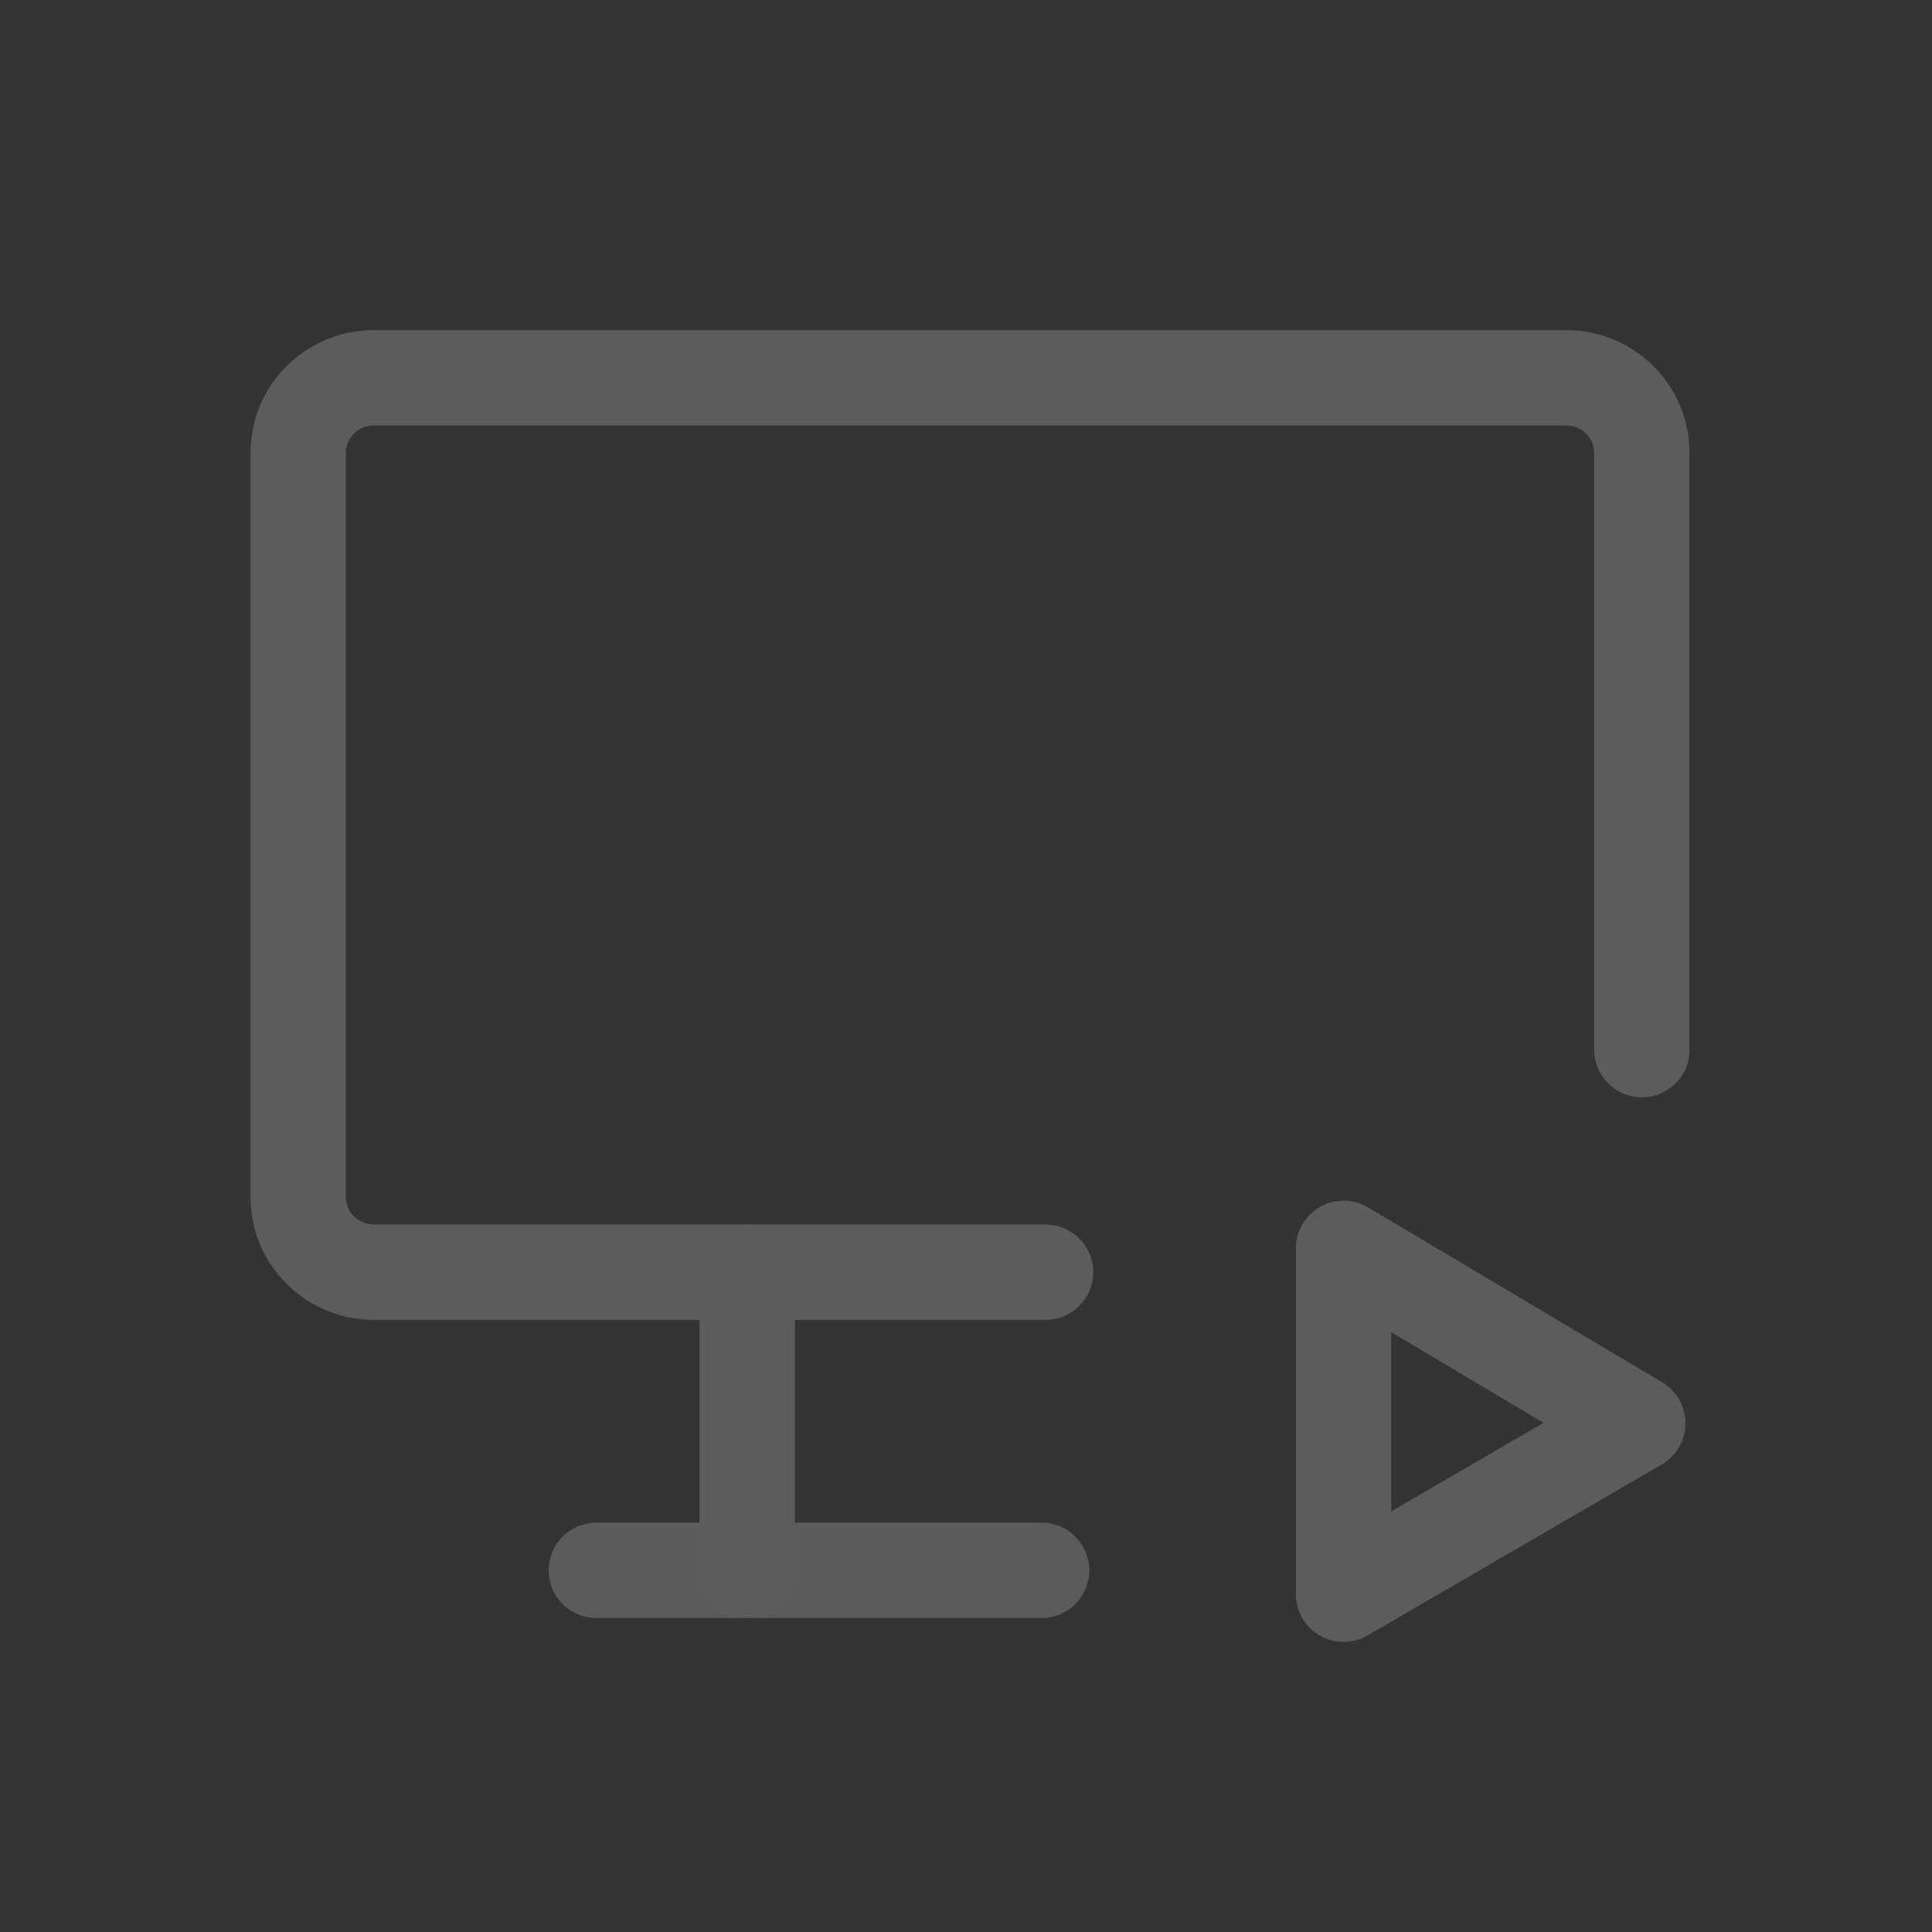
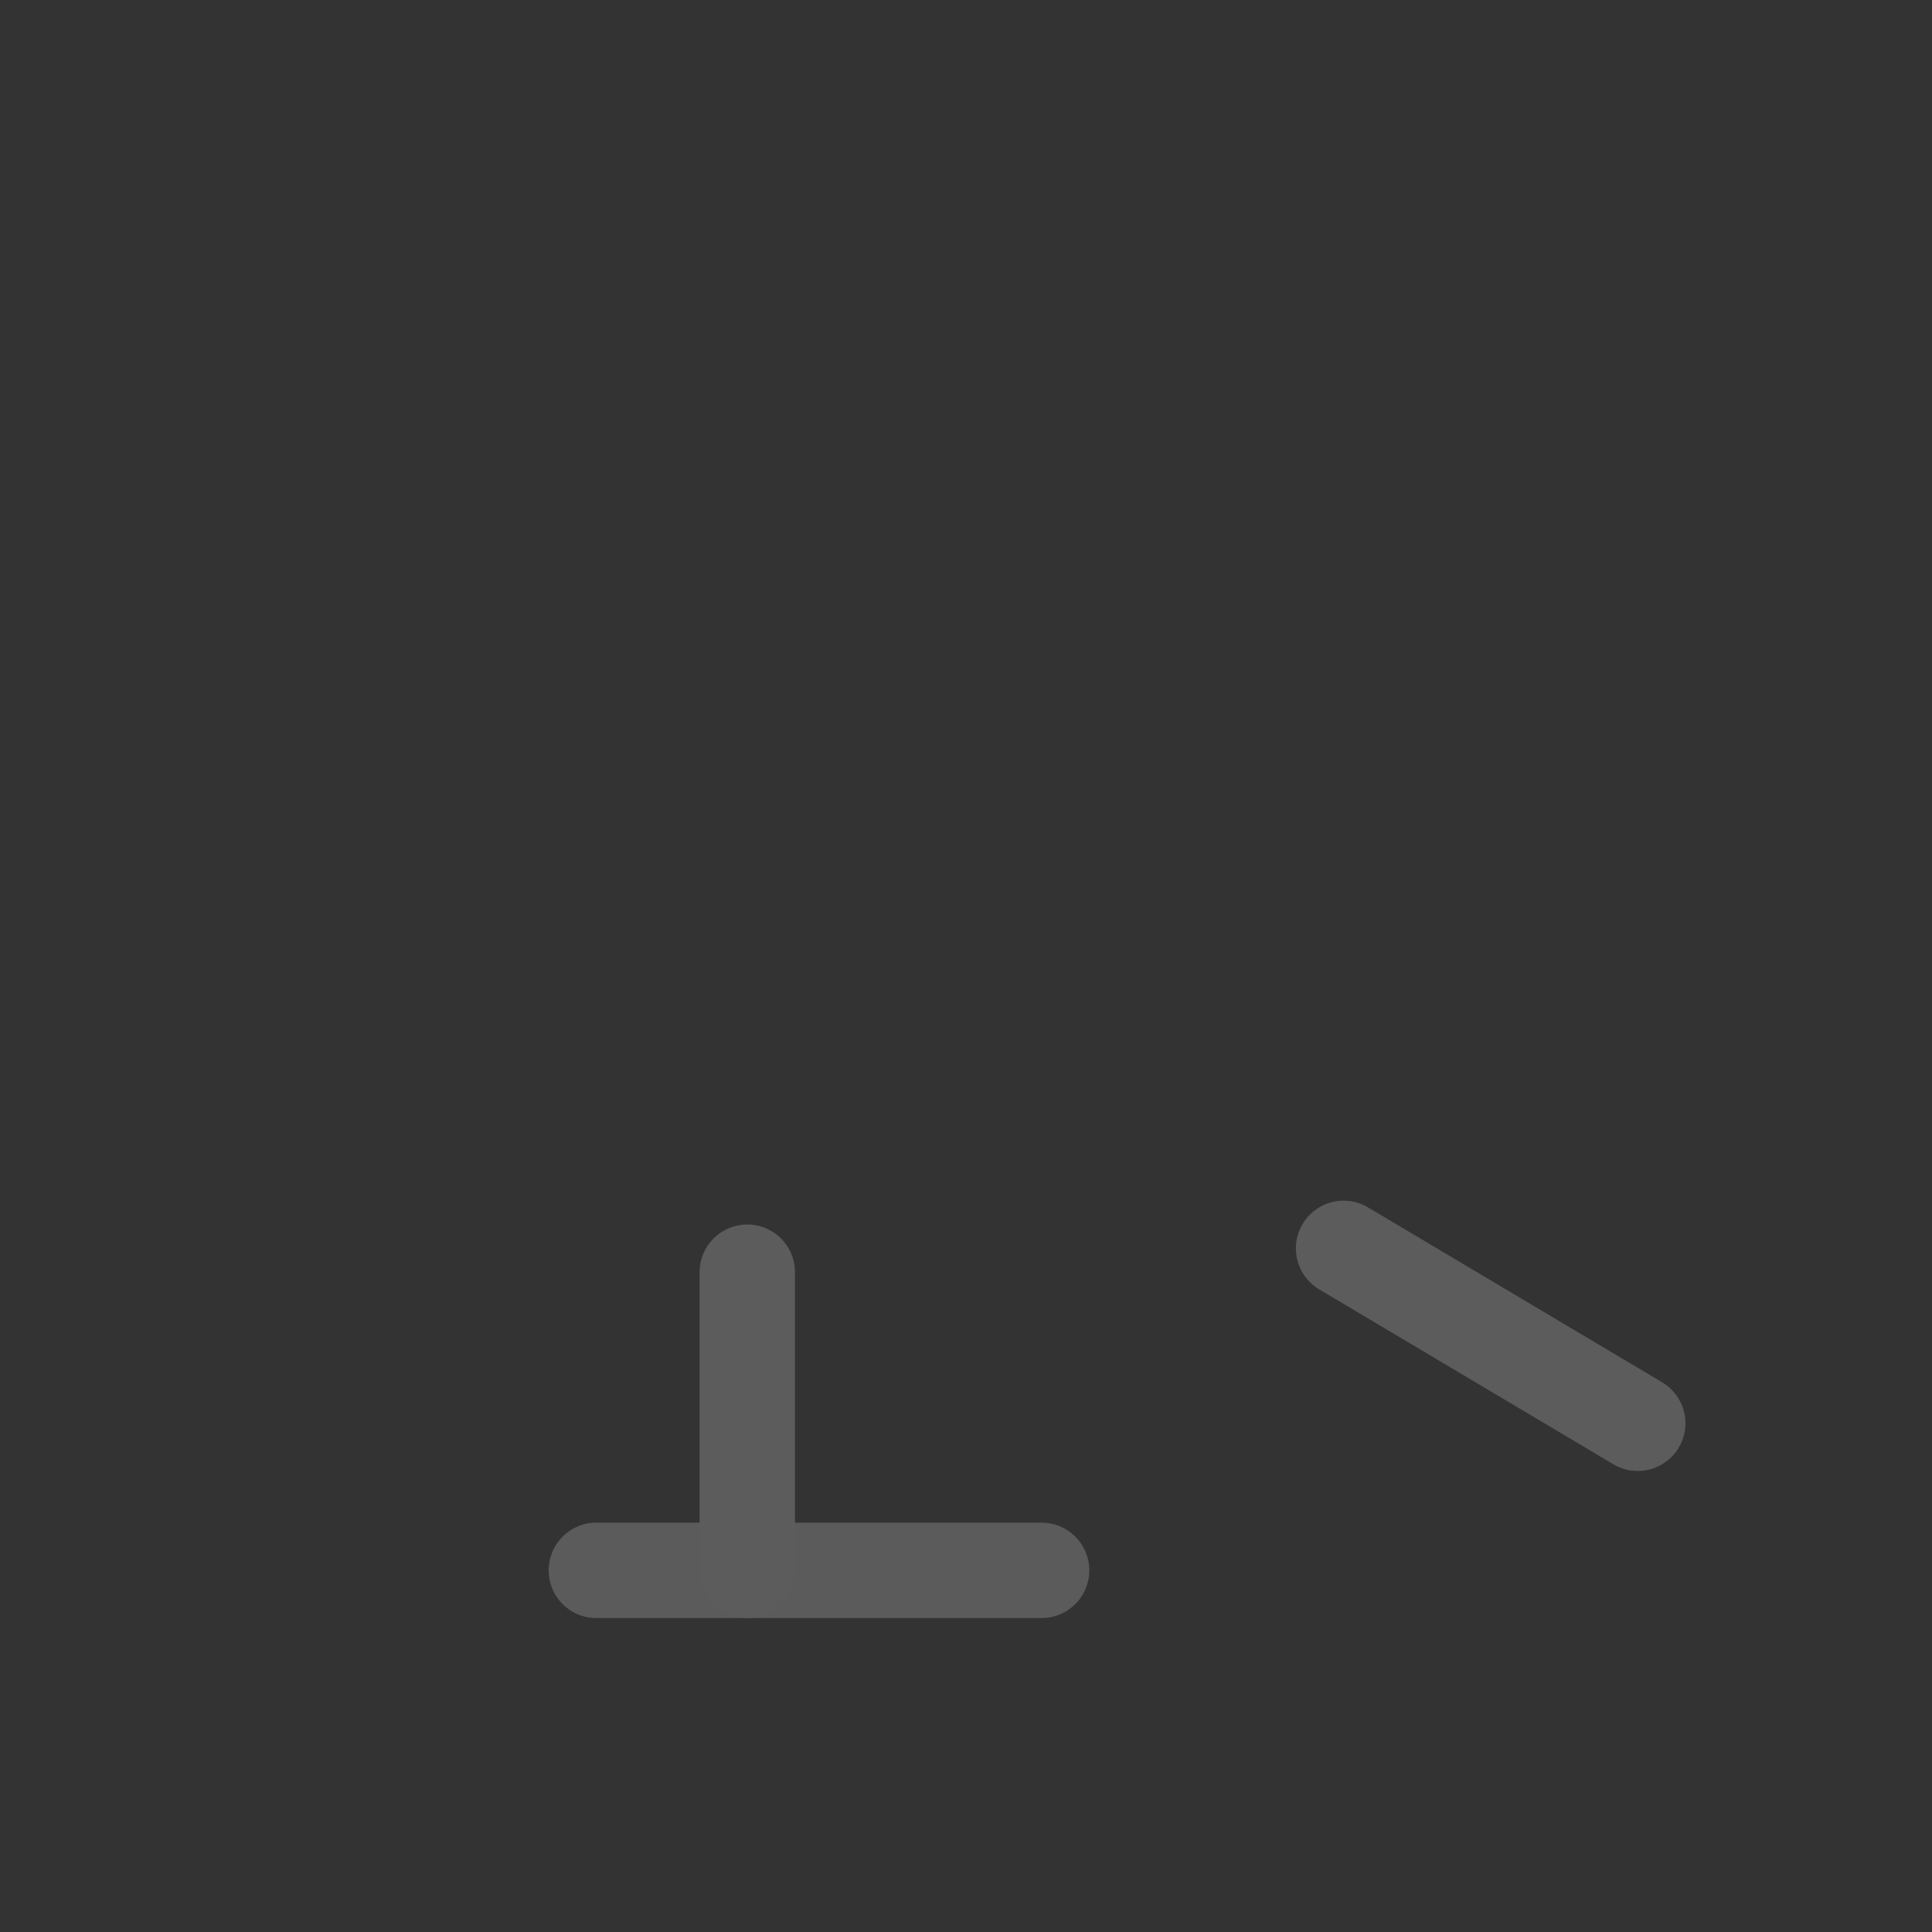
<svg xmlns="http://www.w3.org/2000/svg" width="81" height="81" viewBox="0 0 81 81" fill="none">
  <rect x="0" y="0" width="81" height="81" fill="#333333" stroke="none" />
  <g opacity="0.2">
-     <path d="M43.835 53.338H15.669C14.002 53.338 12.502 52.005 12.502 50.171V19.005C12.502 17.171 14.002 15.838 15.669 15.838H65.669C67.335 15.838 68.835 17.171 68.835 19.005V44.005" stroke="white" stroke-width="4" stroke-linecap="round" stroke-linejoin="round" />
    <path d="M25.002 65.838H43.669" stroke="#F8F8FB" stroke-width="4" stroke-linecap="round" stroke-linejoin="round" />
    <path d="M31.33 53.338V65.838" stroke="white" stroke-width="4" stroke-linecap="round" stroke-linejoin="round" />
-     <path d="M68.663 59.671L56.33 52.338V66.838L68.663 59.671Z" stroke="white" stroke-width="4" stroke-linecap="round" stroke-linejoin="round" />
+     <path d="M68.663 59.671L56.33 52.338L68.663 59.671Z" stroke="white" stroke-width="4" stroke-linecap="round" stroke-linejoin="round" />
  </g>
</svg>